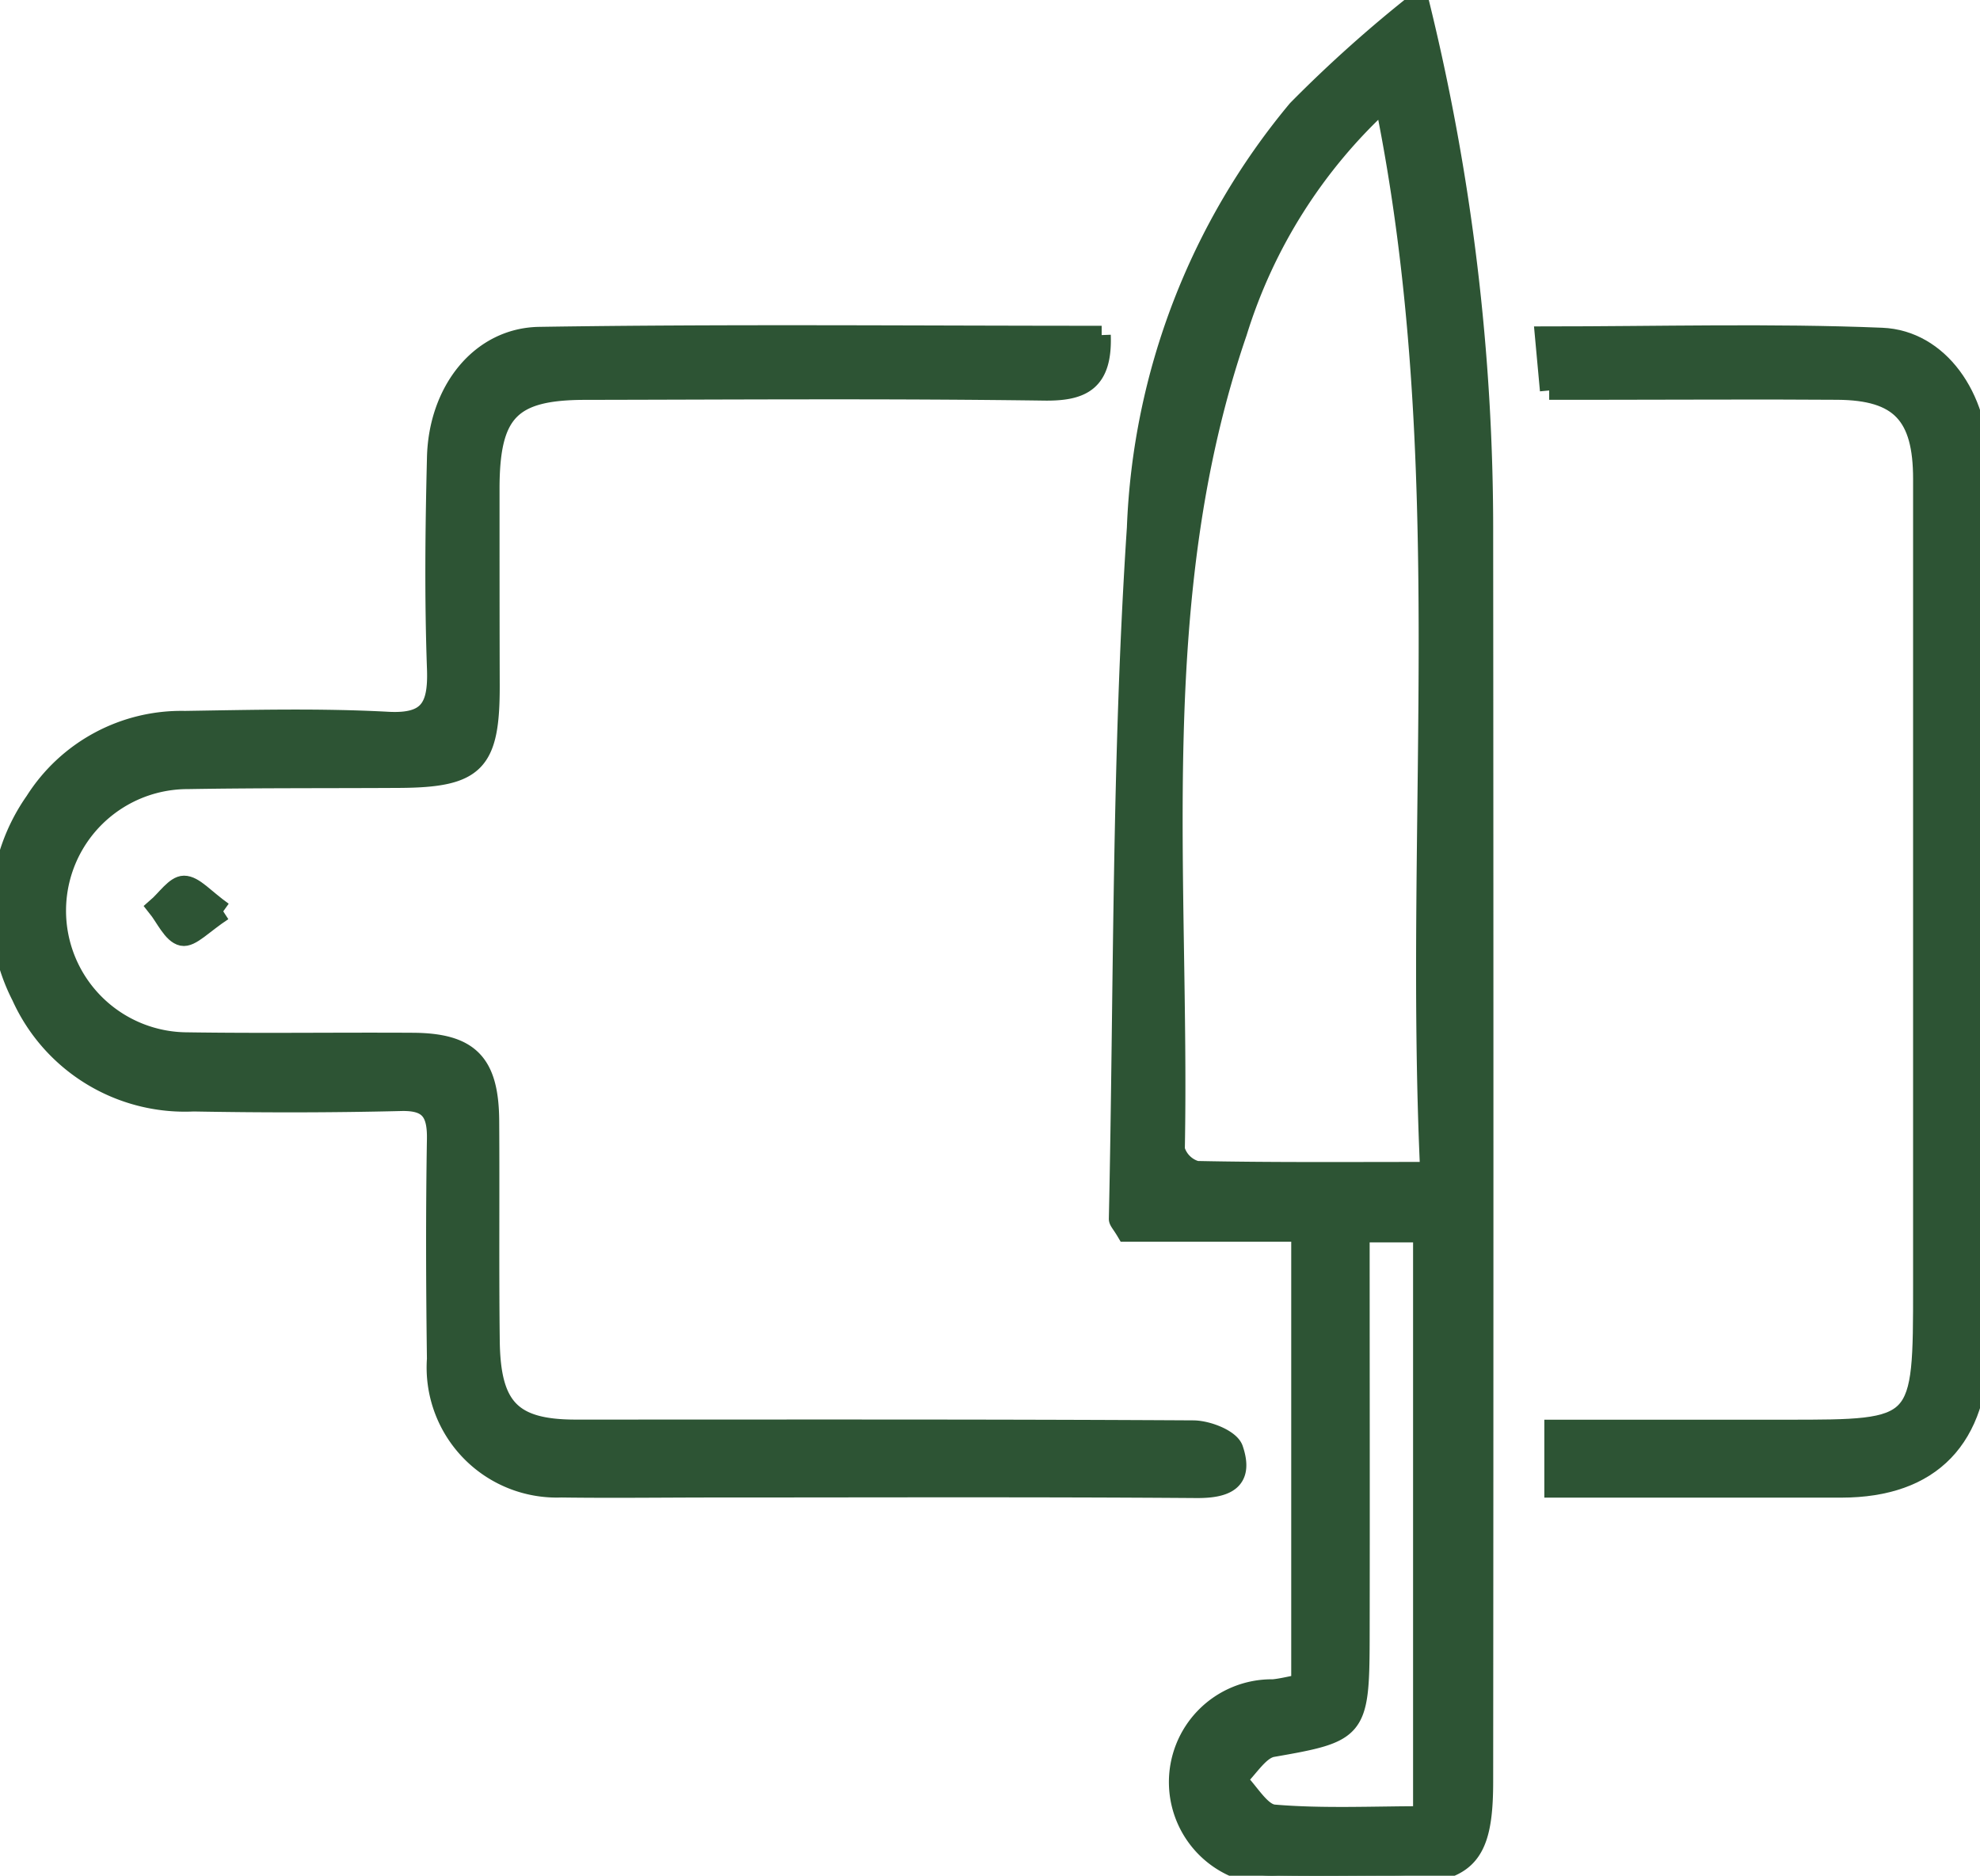
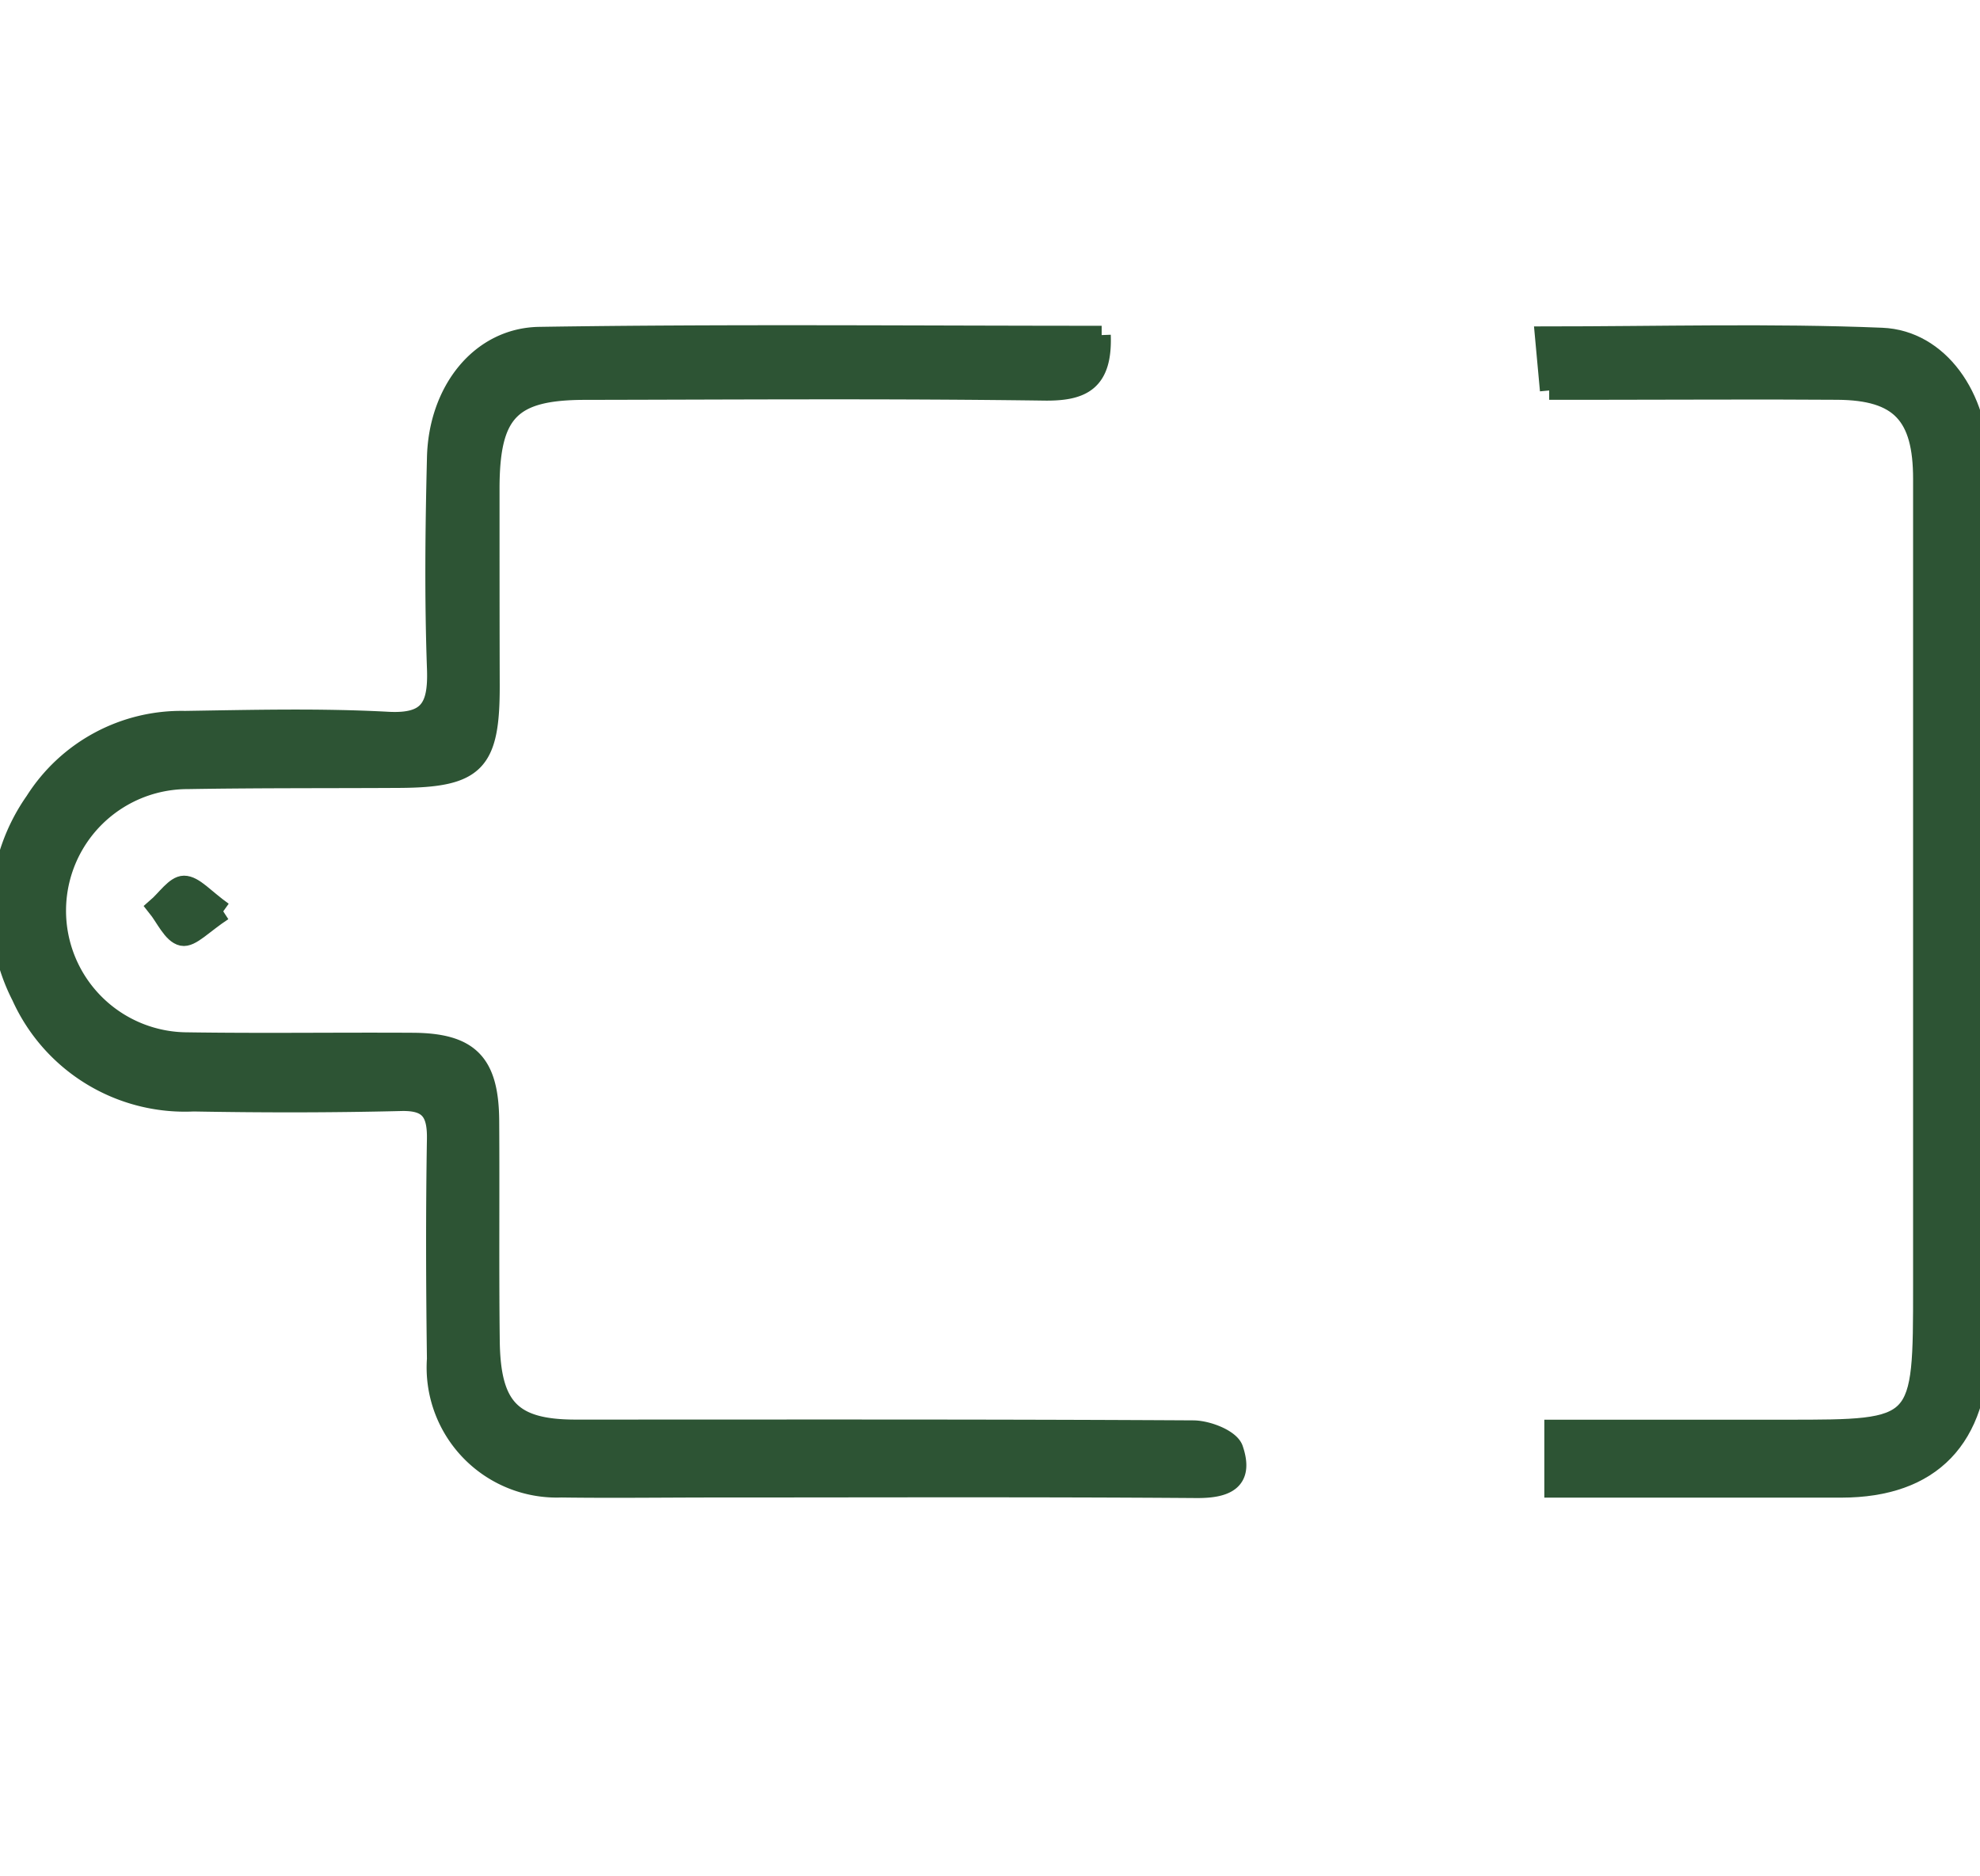
<svg xmlns="http://www.w3.org/2000/svg" width="53.446" height="50.639" viewBox="0 0 53.446 50.639">
  <defs>
    <clipPath id="clip-path">
      <rect id="Rectangle_706" data-name="Rectangle 706" width="53.446" height="50.639" fill="#2d5434" stroke="#2d5434" stroke-width="0.5" />
    </clipPath>
  </defs>
  <g id="Groupe_2174" data-name="Groupe 2174" transform="translate(0)">
    <g id="Groupe_2027" data-name="Groupe 2027" transform="translate(0)" clip-path="url(#clip-path)">
-       <path id="Tracé_1743" data-name="Tracé 1743" d="M134.617,0a59.477,59.477,0,0,1,1.745,14.431q.014,16.835,0,33.671c0,2.05-.46,2.522-2.463,2.529-1.031,0-2.063.019-3.094,0a2.526,2.526,0,1,1-.131-5.046c.229-.022.455-.081.737-.133V33.272H126.7c-.139-.236-.214-.3-.212-.369.135-6.222.076-12.457.487-18.659a18.743,18.743,0,0,1,4.338-11.291A35.526,35.526,0,0,1,134.617,0m.274,31.618c-.445-9.682.746-19.232-1.224-28.877a14.1,14.1,0,0,0-3.949,6.236c-2.468,7.189-1.538,14.67-1.679,22.055a.817.817,0,0,0,.567.56c2.011.042,4.024.026,6.285.026m-1.863,1.672c0,3.766.007,7.384,0,11-.007,2.436-.105,2.5-2.369,2.893-.352.061-.635.56-.95.857.329.324.639.9.991.927,1.325.111,2.664.044,4,.044V33.29Z" transform="translate(-96.307)" fill="#2d5434" stroke="#2d5434" stroke-width="0.5" />
      <path id="Tracé_1744" data-name="Tracé 1744" d="M29.733,36.41c.046,1.266-.514,1.533-1.547,1.519-4.126-.057-8.254-.027-12.381-.02-2.012,0-2.566.575-2.571,2.63,0,1.775,0,3.55.005,5.324.006,2.1-.391,2.509-2.453,2.522-1.9.011-3.81,0-5.714.032a3.533,3.533,0,0,0-.013,7.066c2.023.031,4.047,0,6.071.012,1.546.006,2.084.549,2.095,2.126.013,1.981-.009,3.962.015,5.943.022,1.8.579,2.373,2.3,2.374,5.556,0,11.111-.011,16.666.021.381,0,1,.237,1.1.517.3.877-.213,1.086-1.012,1.08-4.325-.032-8.651-.015-12.976-.015-1.389,0-2.778.019-4.167,0a3.262,3.262,0,0,1-3.377-3.49c-.026-1.981-.033-3.962,0-5.943.011-.738-.216-1.02-.956-1-1.864.046-3.73.045-5.595.012A4.859,4.859,0,0,1,.563,54.266,5.119,5.119,0,0,1,.93,48.987a4.692,4.692,0,0,1,4.06-2.181c1.825-.028,3.654-.075,5.475.023,1.1.06,1.348-.368,1.31-1.416-.068-1.9-.047-3.8,0-5.695.041-1.8,1.172-3.255,2.786-3.28,5.034-.078,10.069-.029,15.176-.029" transform="translate(0 -27.364)" fill="#2d5434" stroke="#2d5434" stroke-width="0.5" />
      <path id="Tracé_1745" data-name="Tracé 1745" d="M174.8,37.912c-.049-.535-.089-.964-.136-1.48,3.112,0,6.119-.087,9.117.036,1.549.063,2.631,1.618,2.639,3.427.019,4.125.007,8.251.007,12.377,0,3.8.013,7.591,0,11.387-.01,2.553-1.31,3.889-3.739,3.892-2.568,0-5.136,0-7.769,0V65.947H181.2c3.673,0,3.673,0,3.673-3.863q0-10.892,0-21.784c0-1.715-.61-2.374-2.288-2.387-2.142-.016-4.284,0-6.426,0H174.8" transform="translate(-132.983 -27.37)" fill="#2d5434" stroke="#2d5434" stroke-width="0.5" />
      <path id="Tracé_1746" data-name="Tracé 1746" d="M19.5,97.008c-.536.349-.867.731-1.111.679-.272-.058-.466-.512-.693-.794.248-.214.5-.6.743-.6.28,0,.557.351,1.062.711" transform="translate(-13.473 -72.403)" fill="#2d5434" stroke="#2d5434" stroke-width="0.5" />
    </g>
  </g>
</svg>